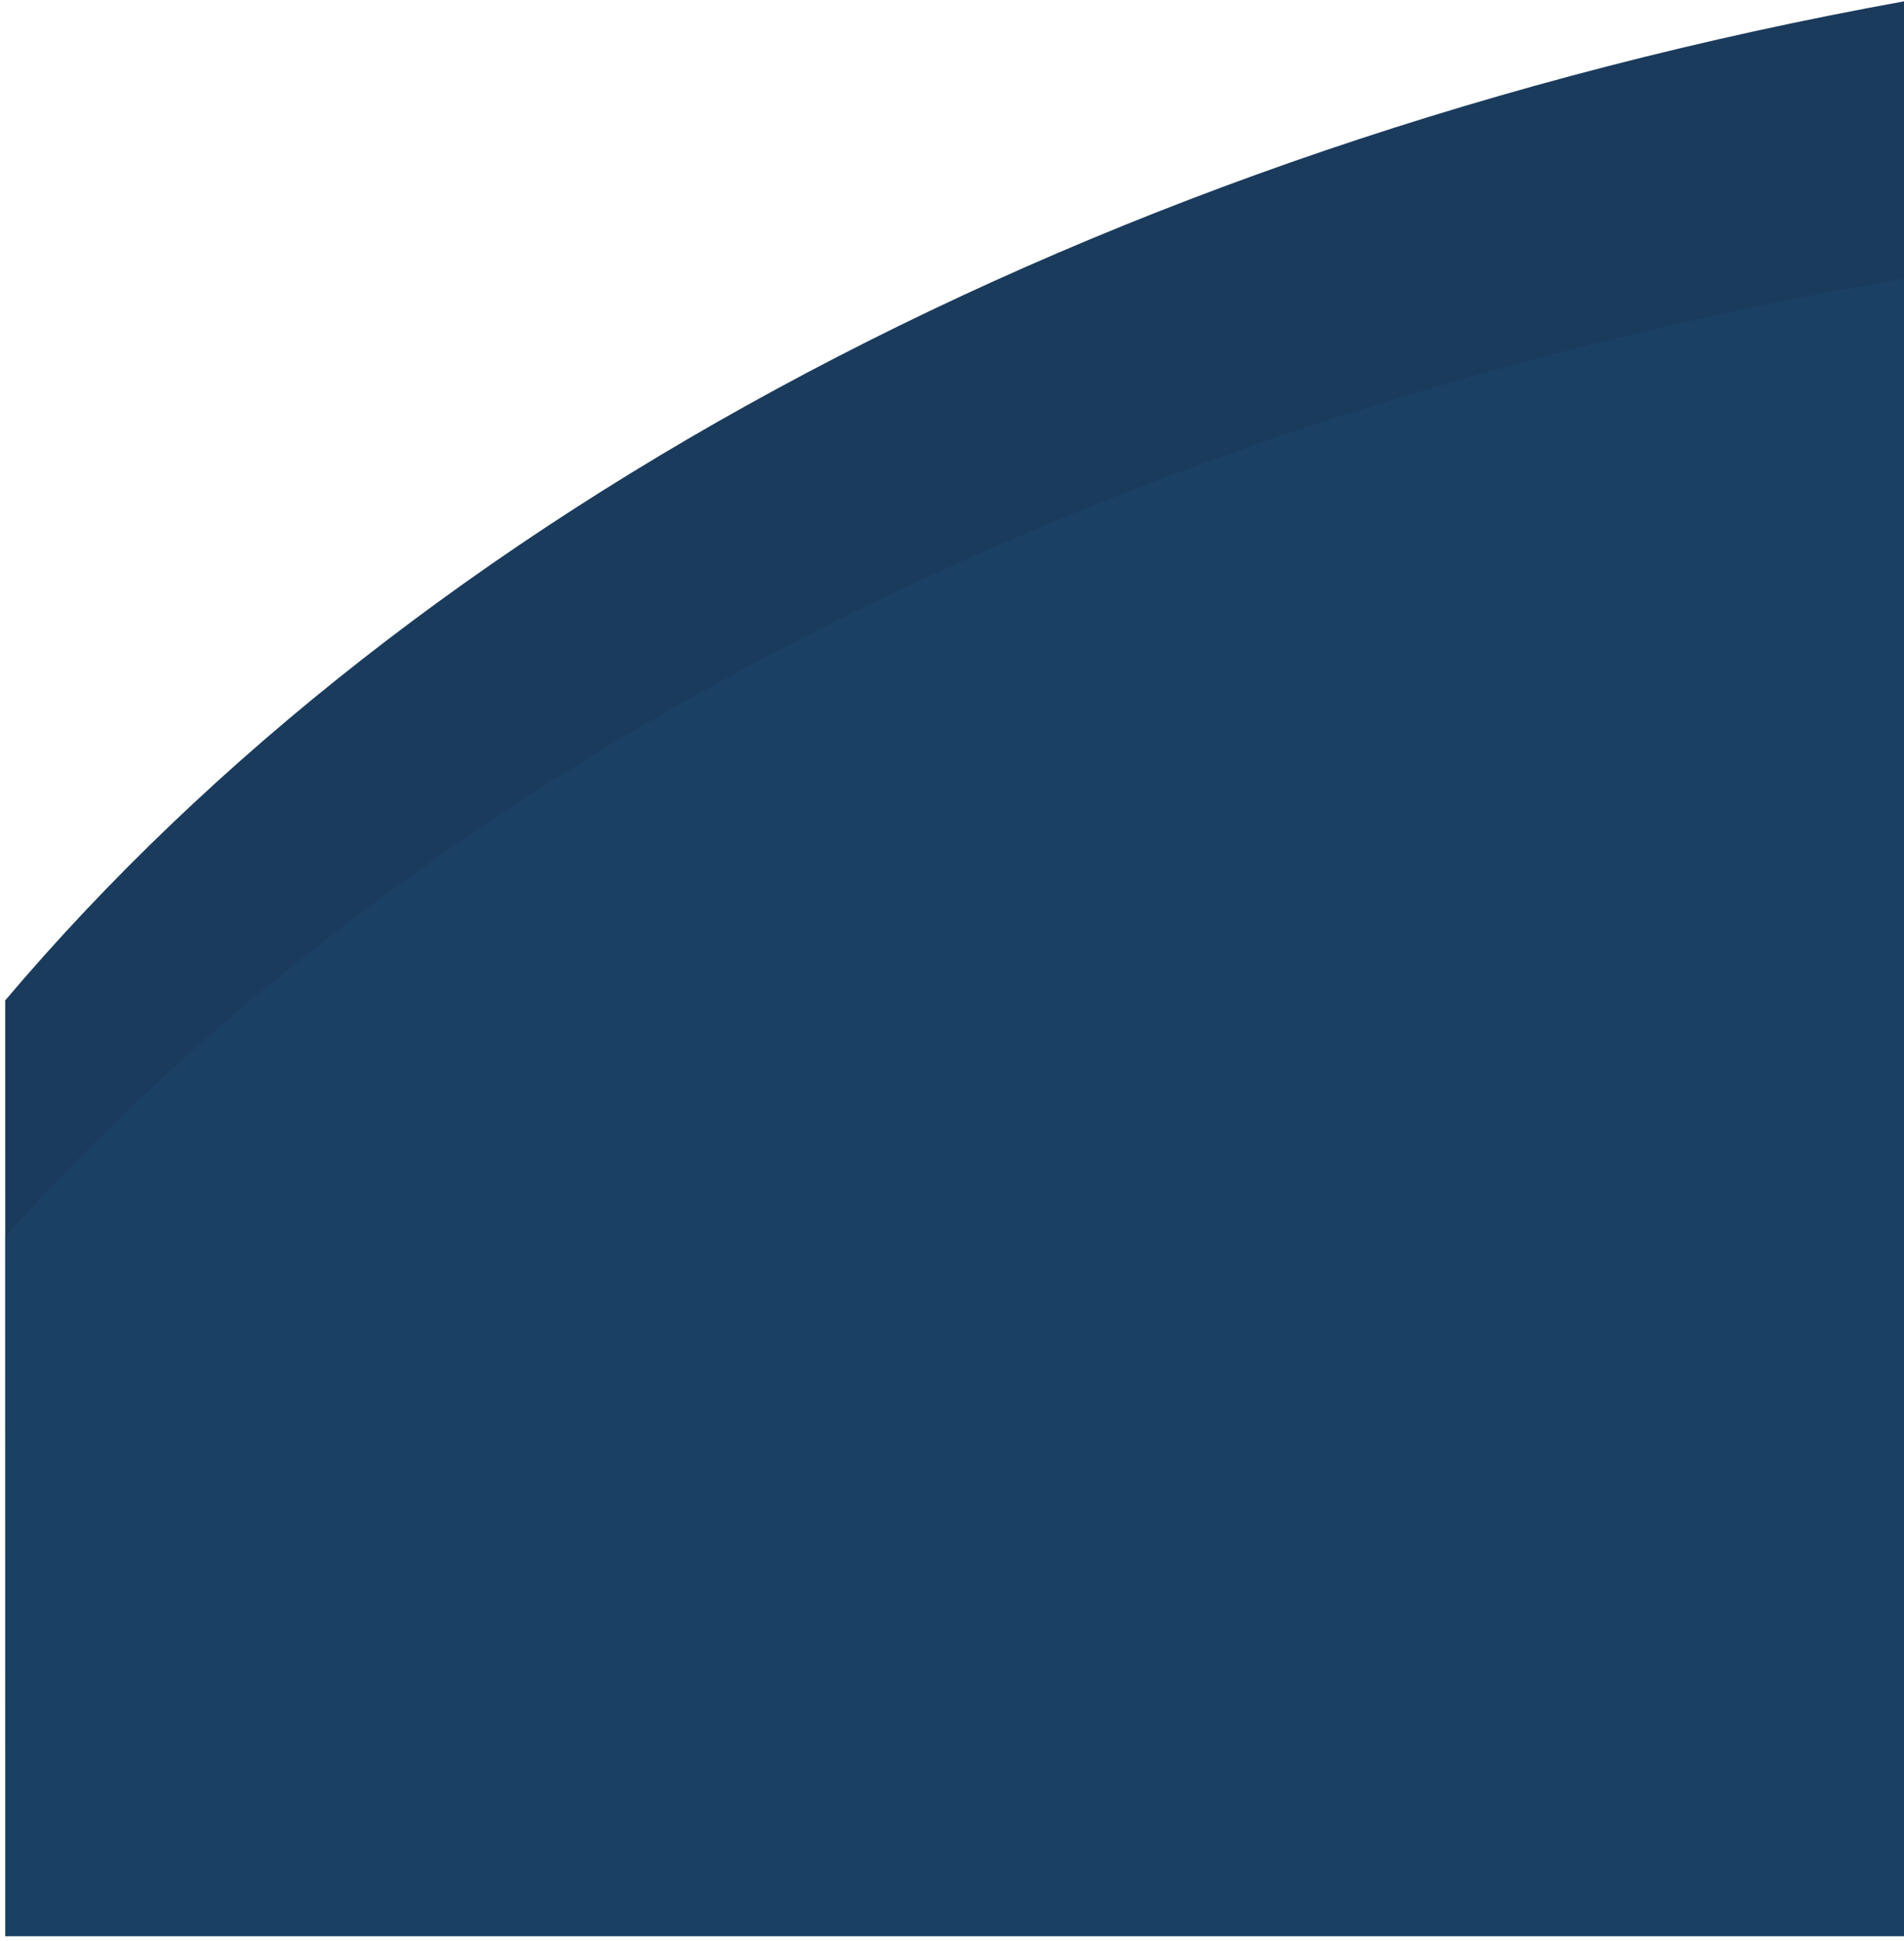
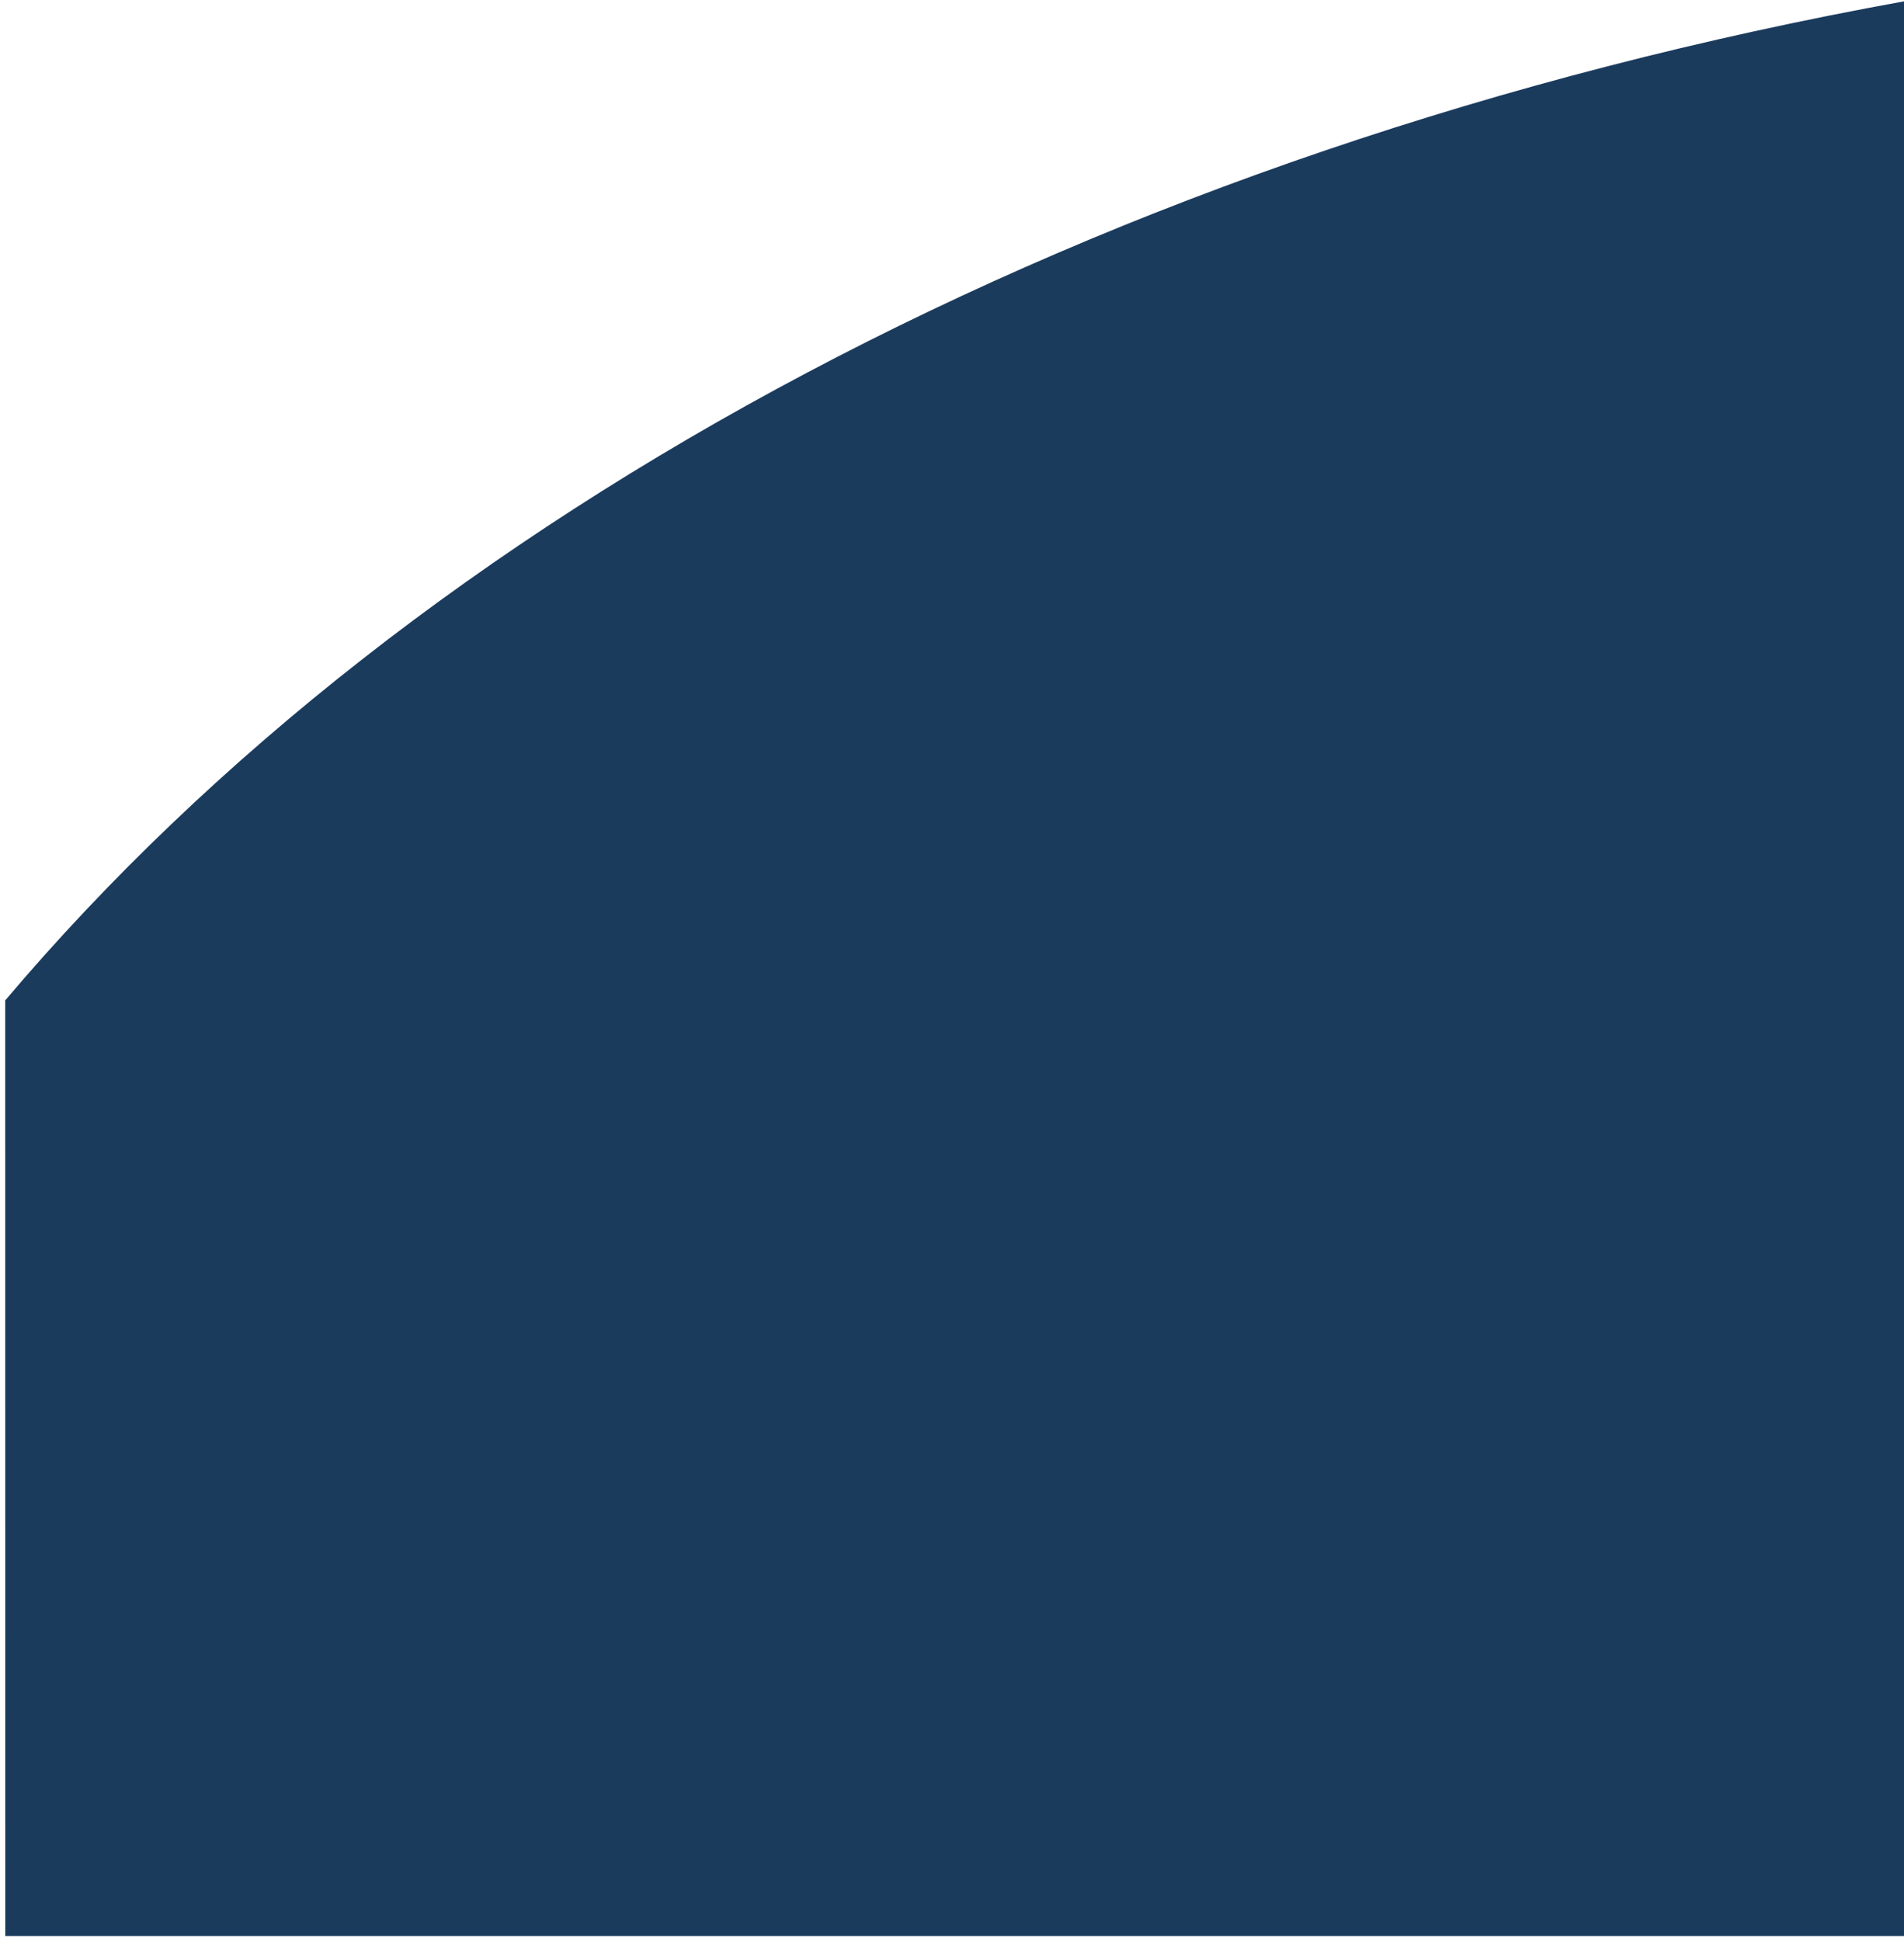
<svg xmlns="http://www.w3.org/2000/svg" width="361" height="368" aria-hidden="true" tabindex="-1">
  <g fill="none" fill-rule="evenodd">
    <path fill="#1B3B5D" d="M361 .255V367H1L.986 189.633C79.164 97.228 207.996 27.972 361 .255" />
-     <path fill="#1A4164" d="M361 52.847V367H1L.994 234.446C81.22 145.066 209.633 78.693 361 52.846" />
  </g>
</svg>